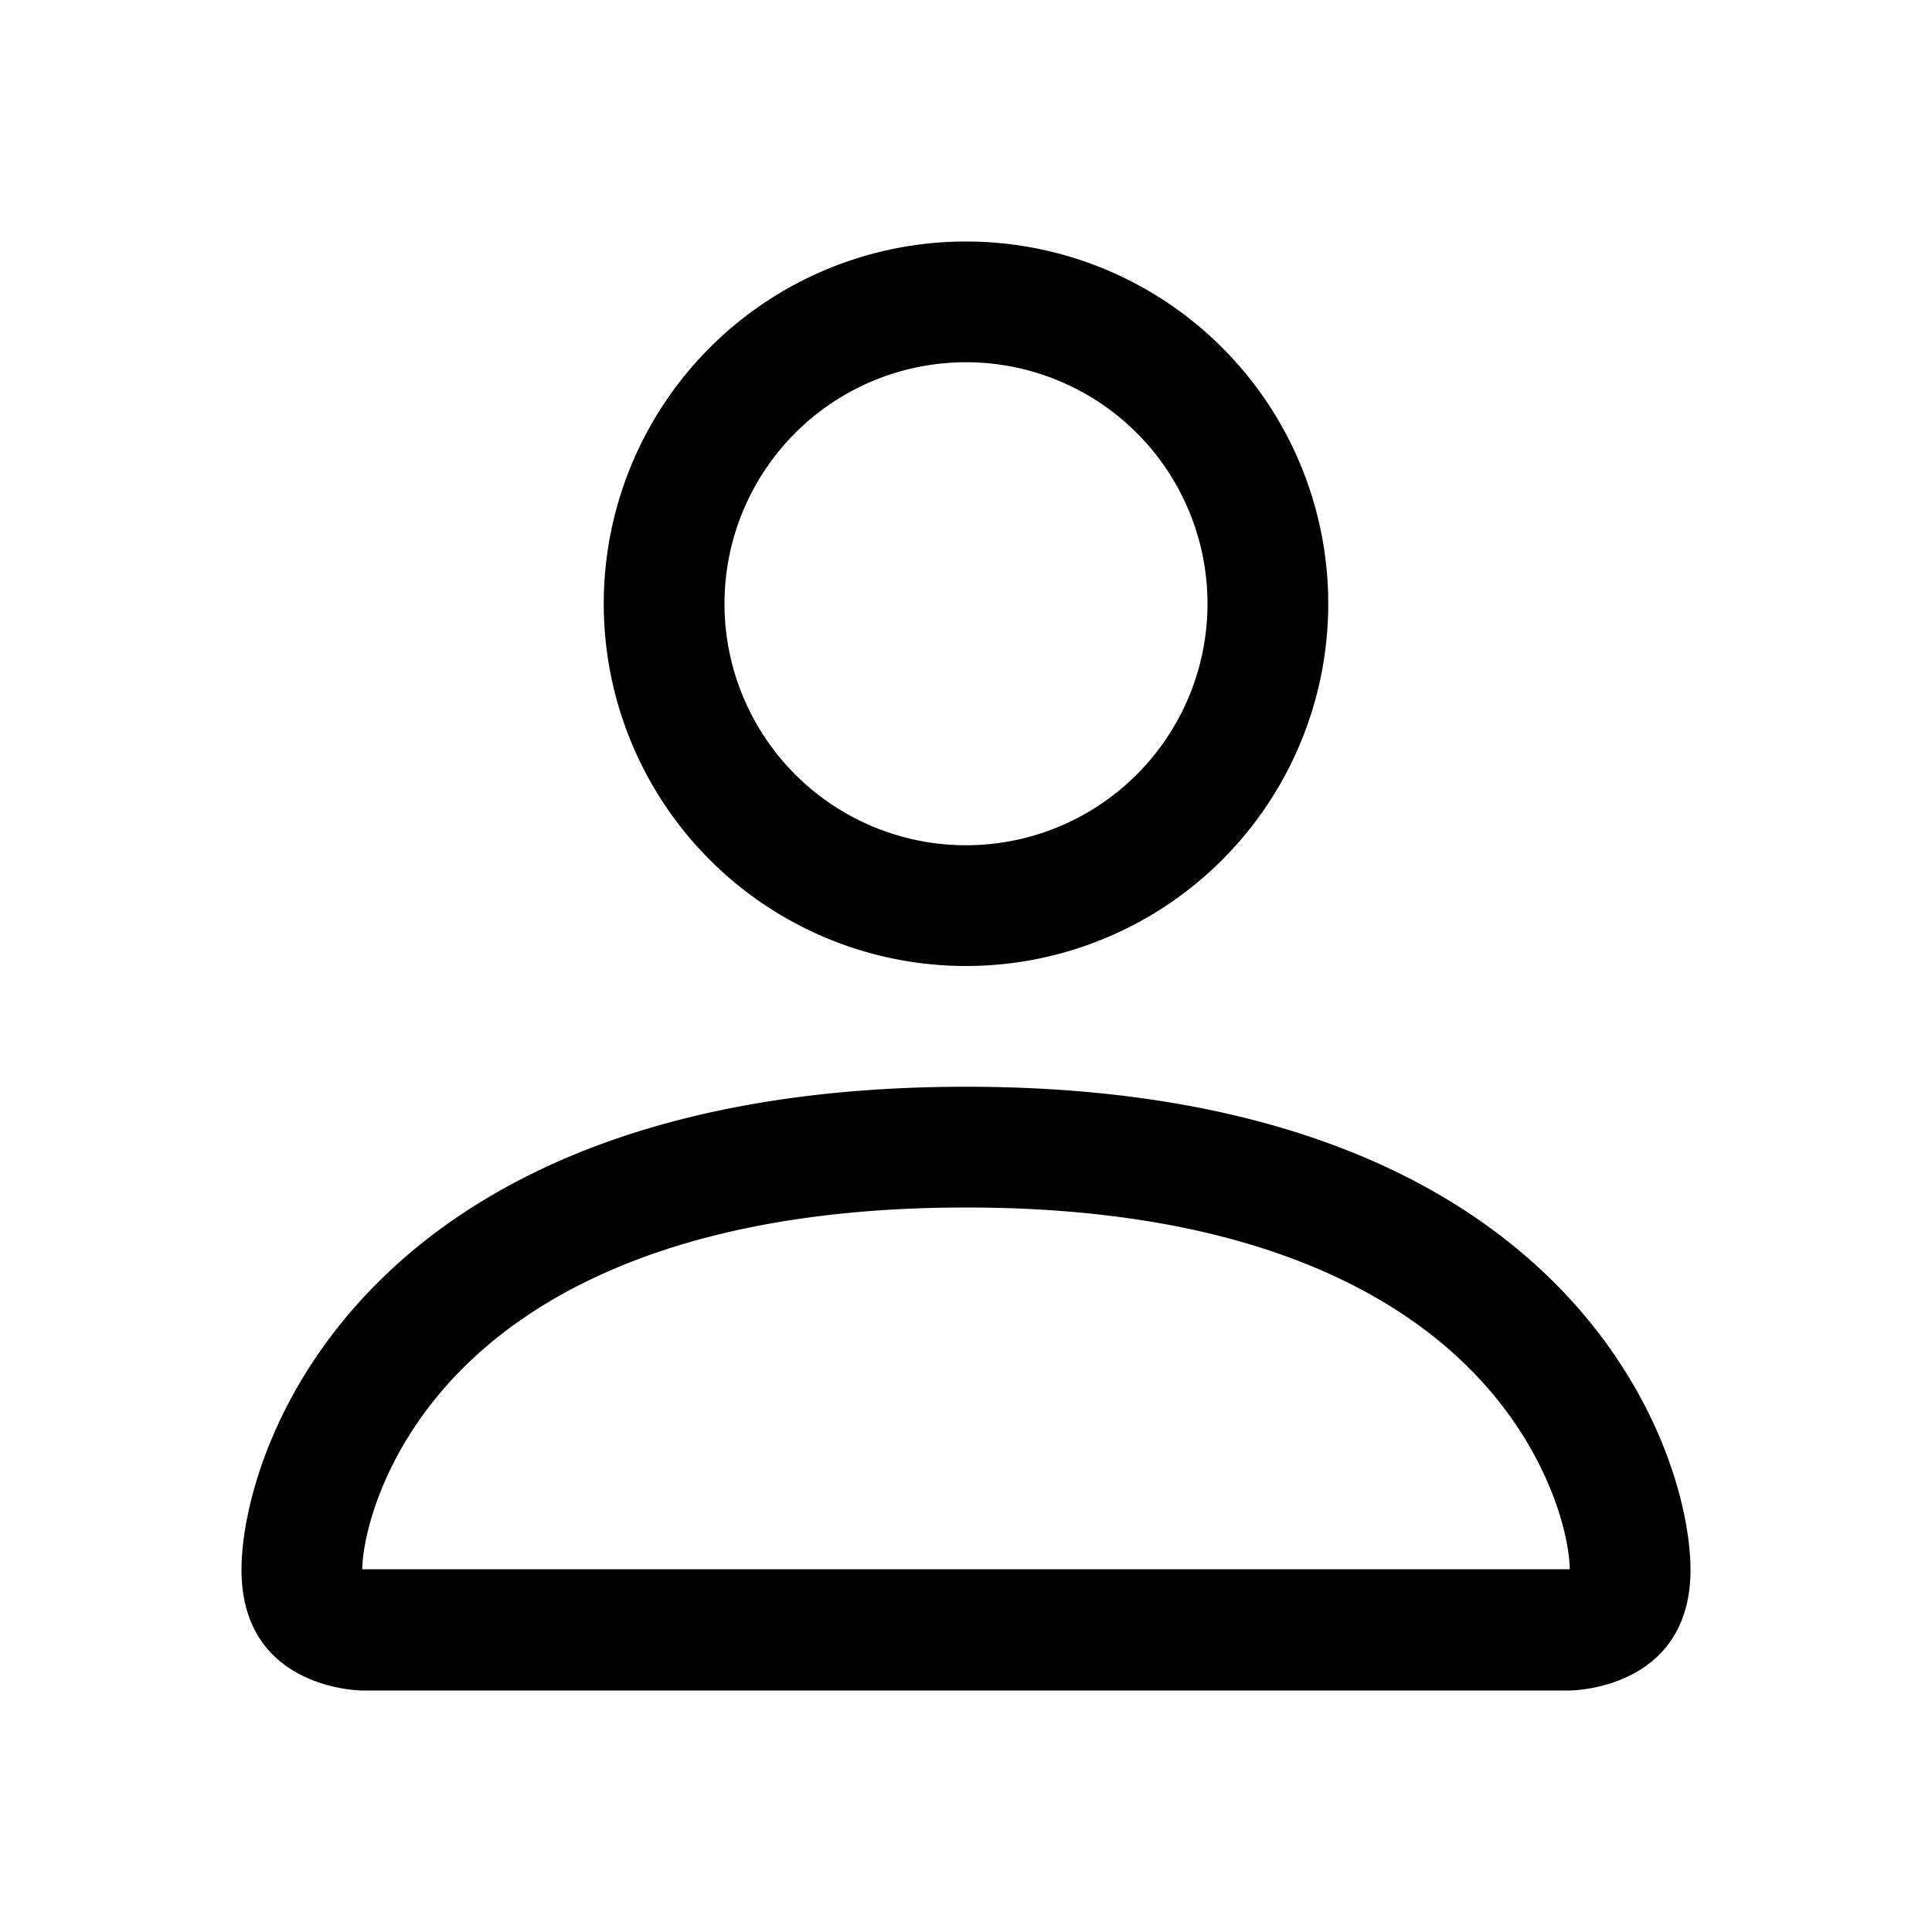
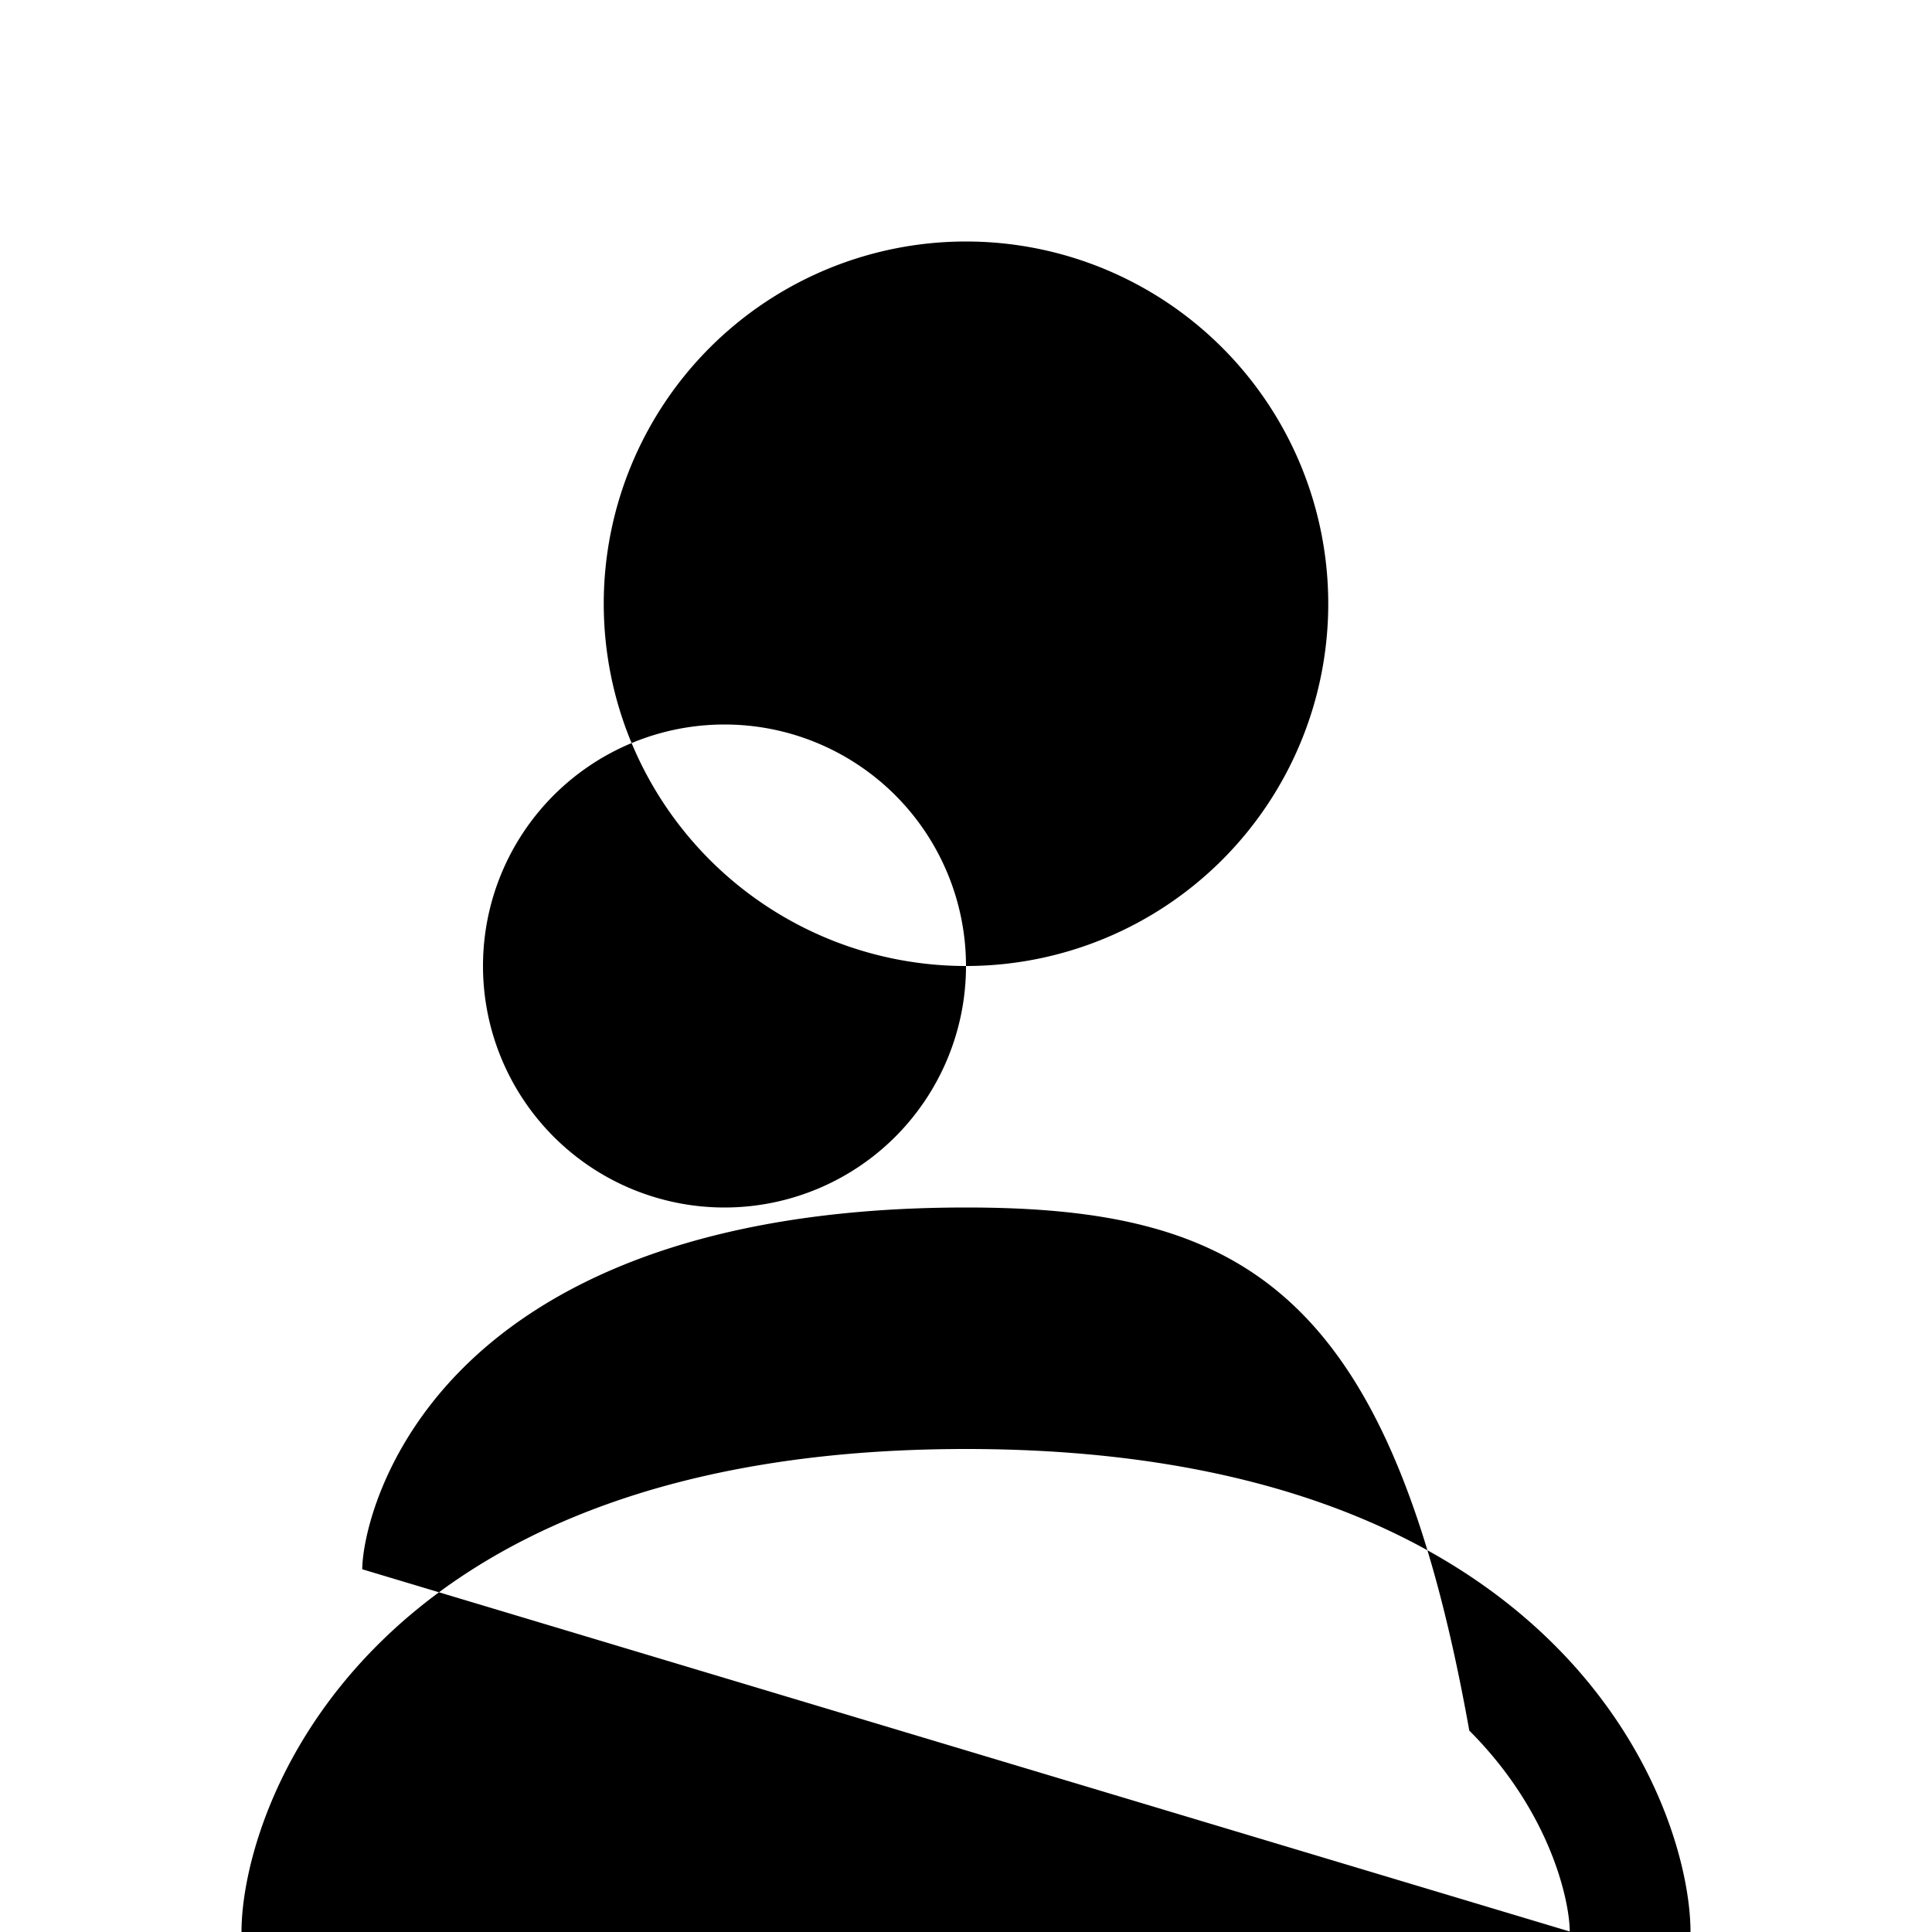
<svg xmlns="http://www.w3.org/2000/svg" width="800" height="800" viewBox="0 0 16 16">
-   <path fill="currentColor" d="M8 8a3 3 0 1 0 0-6a3 3 0 0 0 0 6m2-3a2 2 0 1 1-4 0a2 2 0 0 1 4 0m4 8c0 1-1 1-1 1H3s-1 0-1-1s1-4 6-4s6 3 6 4m-1-.004c-.001-.246-.154-.986-.832-1.664C11.516 10.68 10.289 10 8 10s-3.516.68-4.168 1.332c-.678.678-.83 1.418-.832 1.664z" />
+   <path fill="currentColor" d="M8 8a3 3 0 1 0 0-6a3 3 0 0 0 0 6a2 2 0 1 1-4 0a2 2 0 0 1 4 0m4 8c0 1-1 1-1 1H3s-1 0-1-1s1-4 6-4s6 3 6 4m-1-.004c-.001-.246-.154-.986-.832-1.664C11.516 10.68 10.289 10 8 10s-3.516.68-4.168 1.332c-.678.678-.83 1.418-.832 1.664z" />
</svg>